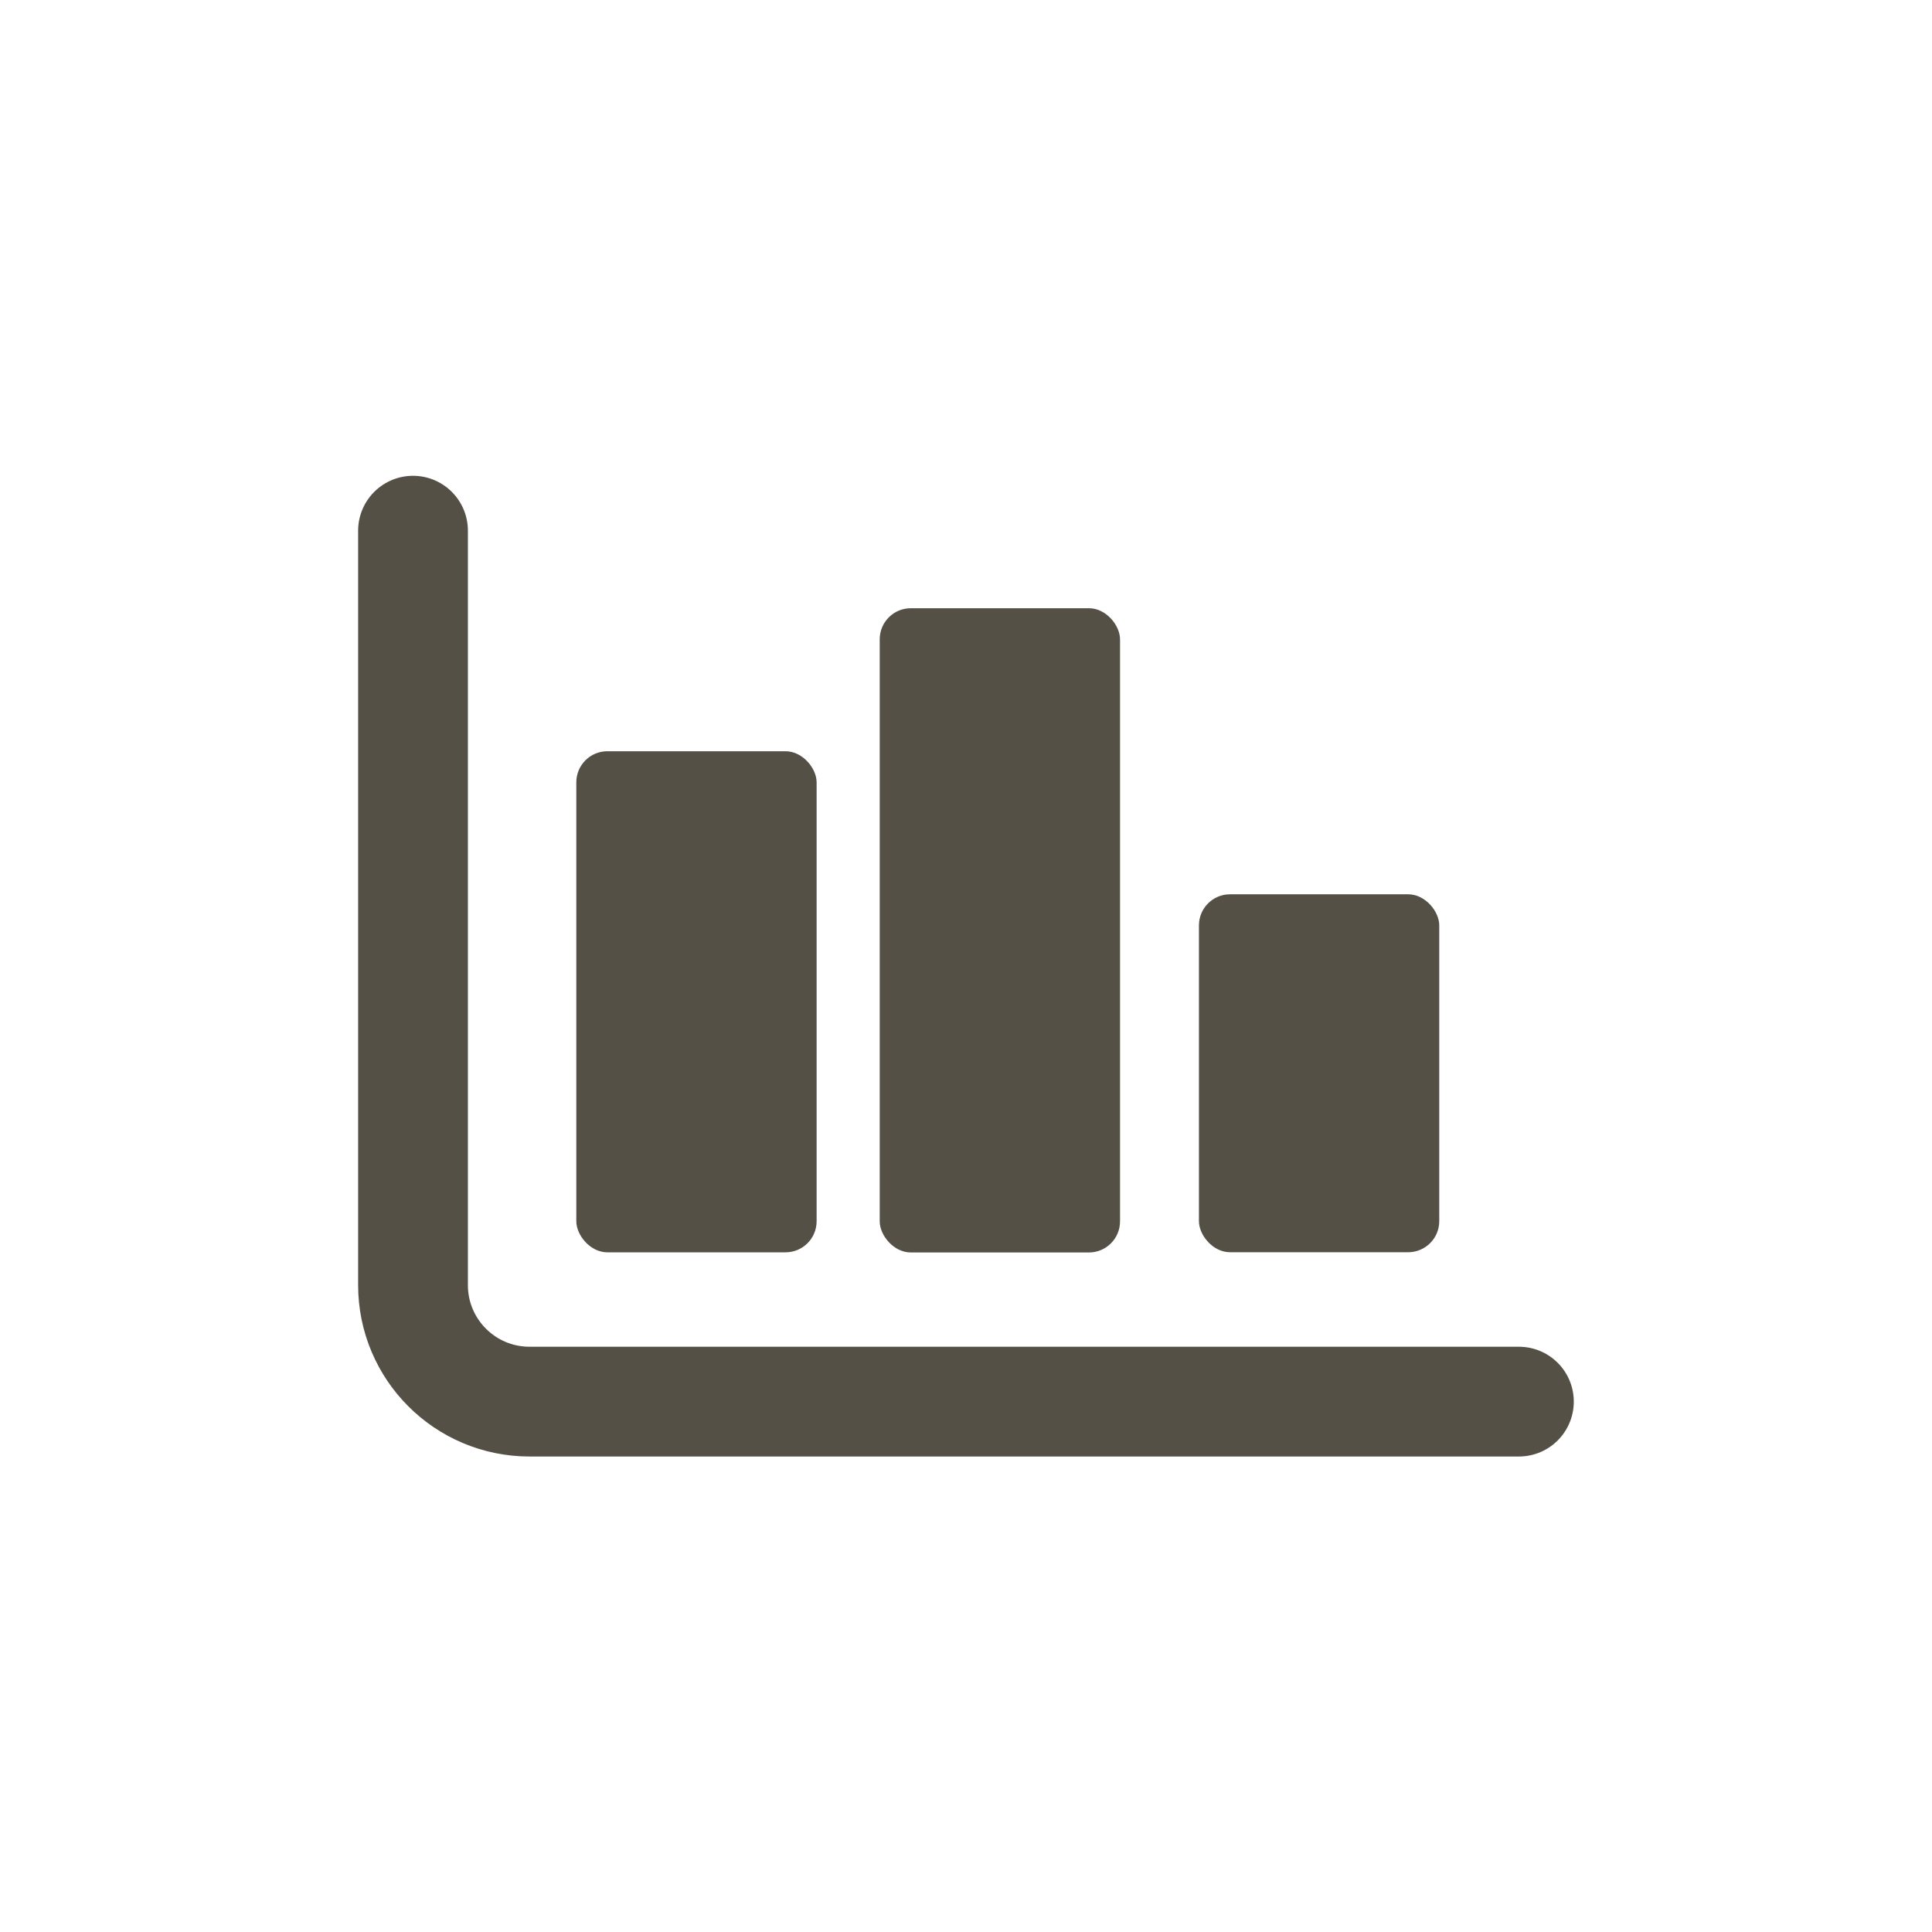
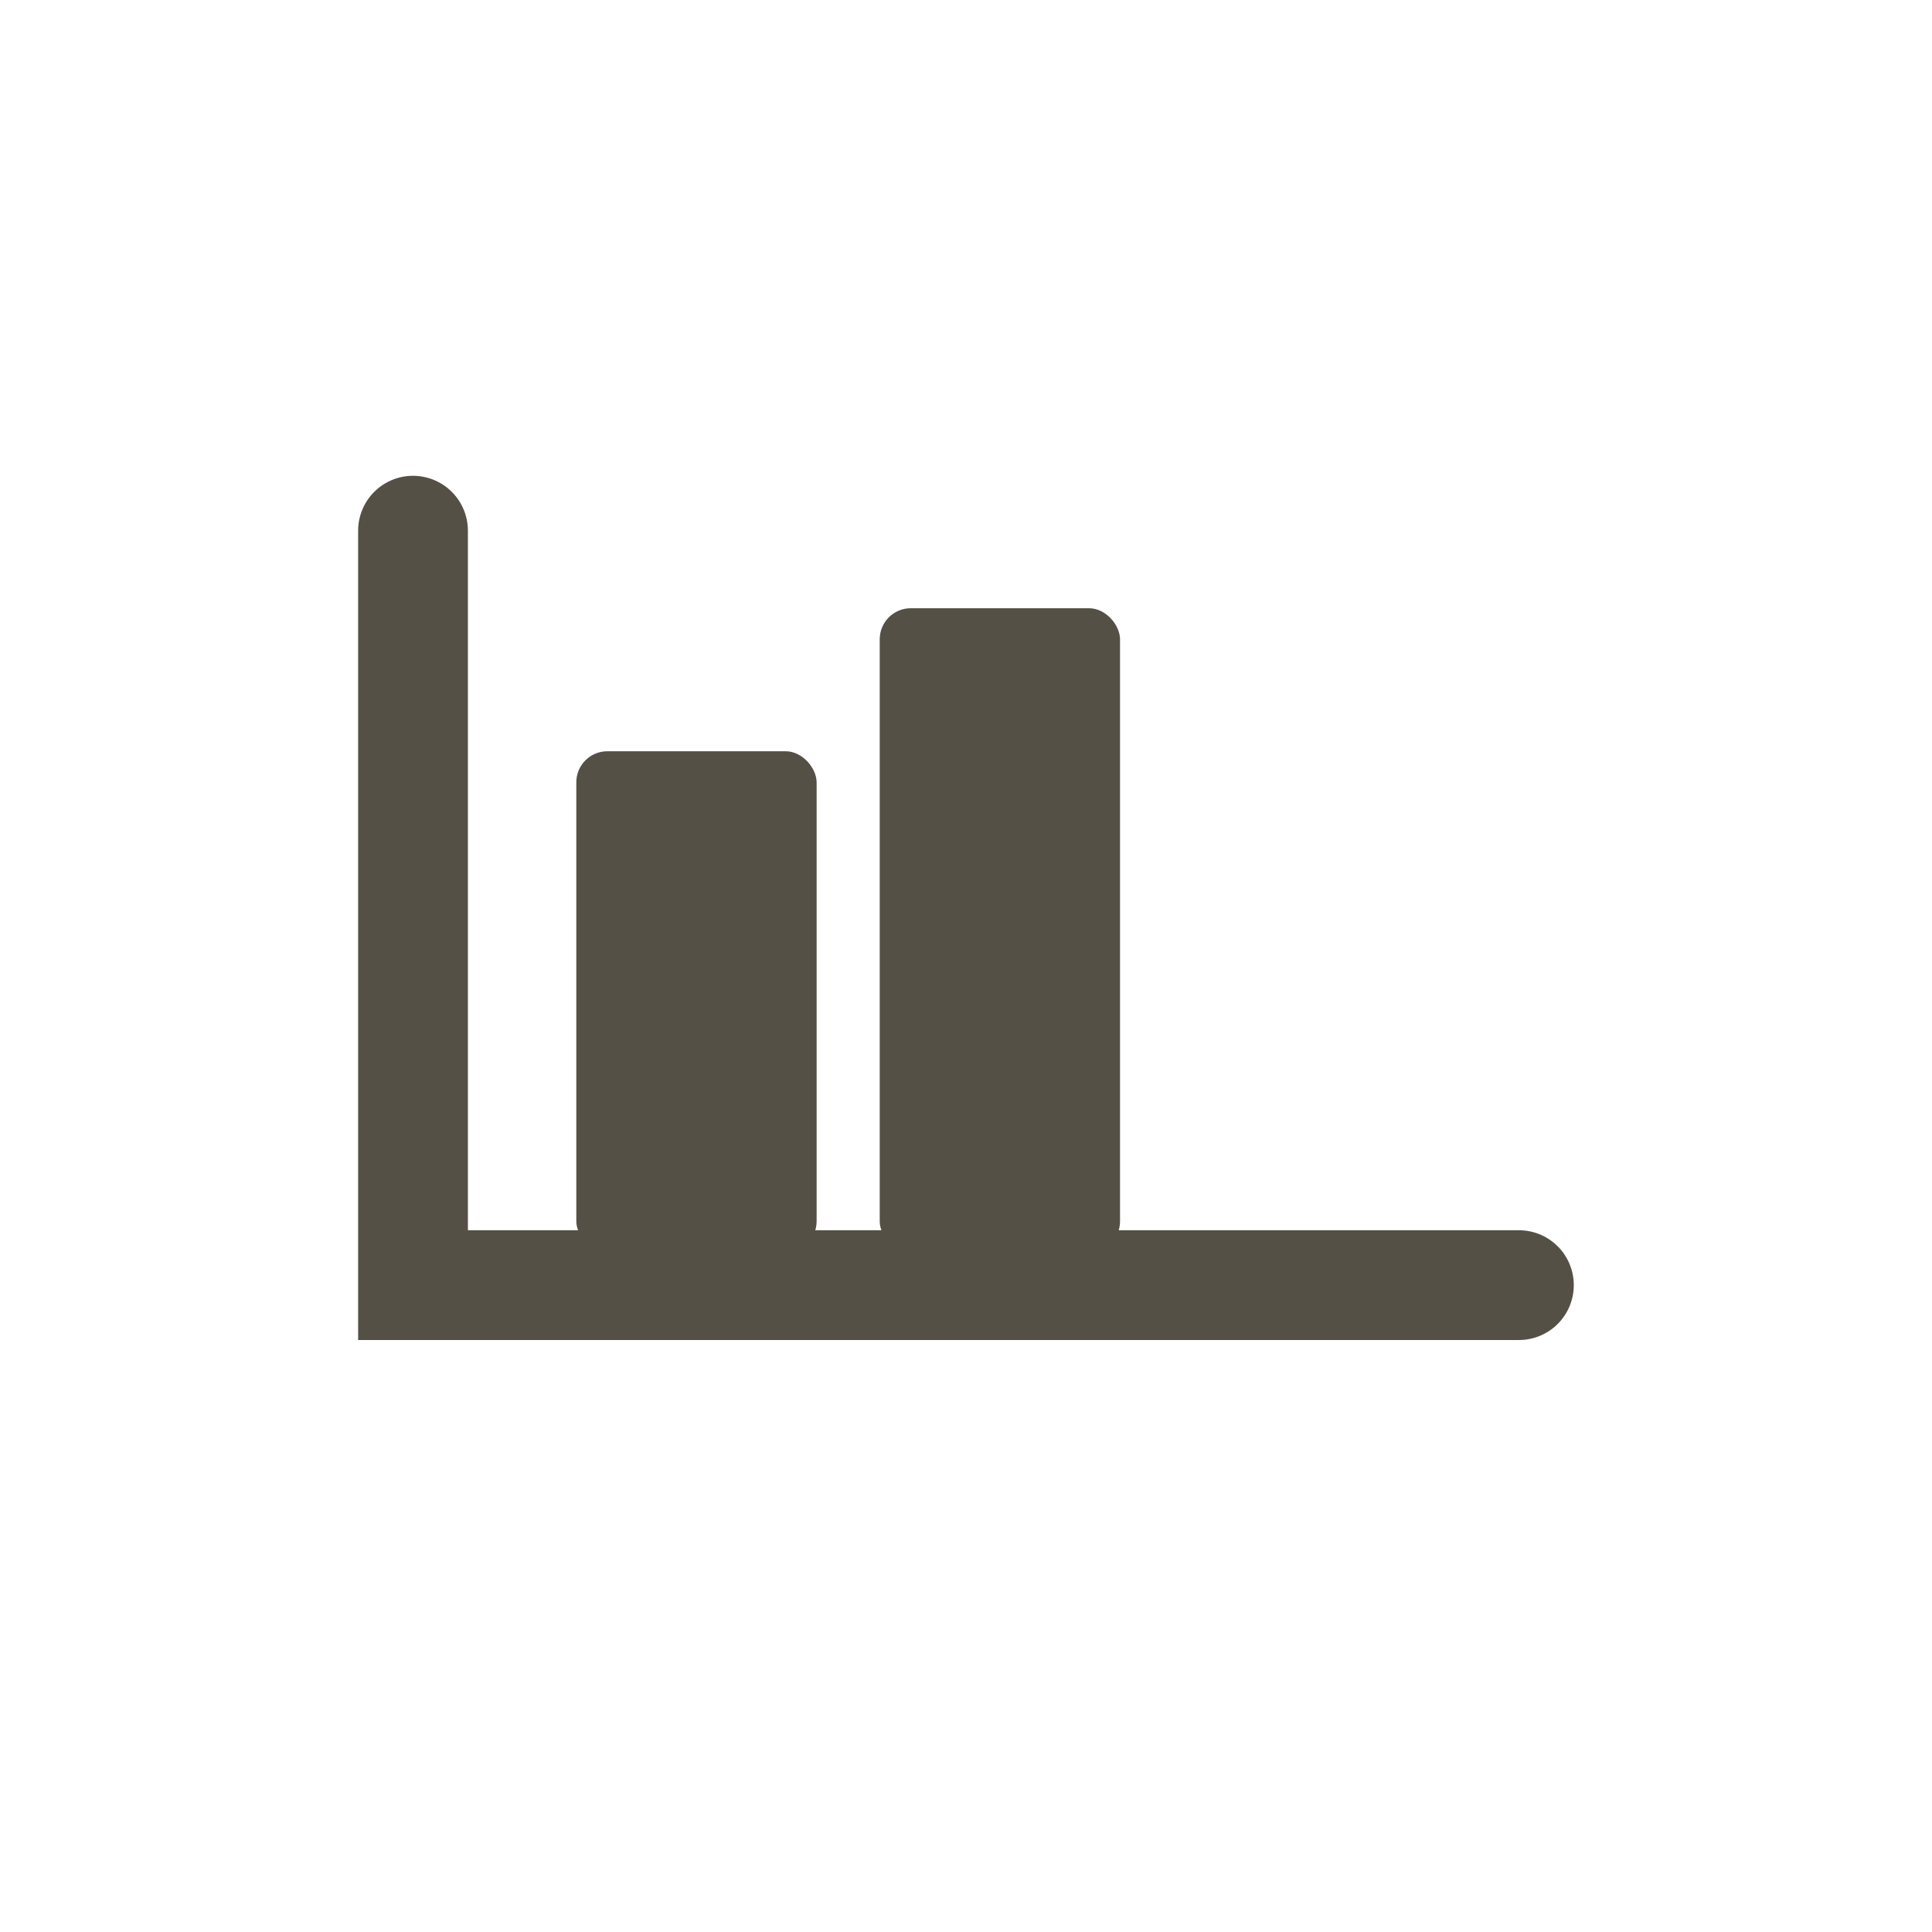
<svg xmlns="http://www.w3.org/2000/svg" width="44" height="44" viewBox="0 0 44 44" fill="none">
-   <path d="M9.406 12.086V23.773V29.268C9.406 30.733 10.594 31.921 12.06 31.921H34.592" stroke="#545046" stroke-width="2.5" stroke-linecap="round" />
+   <path d="M9.406 12.086V23.773V29.268H34.592" stroke="#545046" stroke-width="2.5" stroke-linecap="round" />
  <rect x="13.125" y="17.109" width="5.473" height="11.412" rx="0.708" fill="#545046" />
  <rect x="20.035" y="13.852" width="5.473" height="14.672" rx="0.708" fill="#545046" />
-   <rect x="27.305" y="20.367" width="5.473" height="8.152" rx="0.708" fill="#545046" />
</svg>